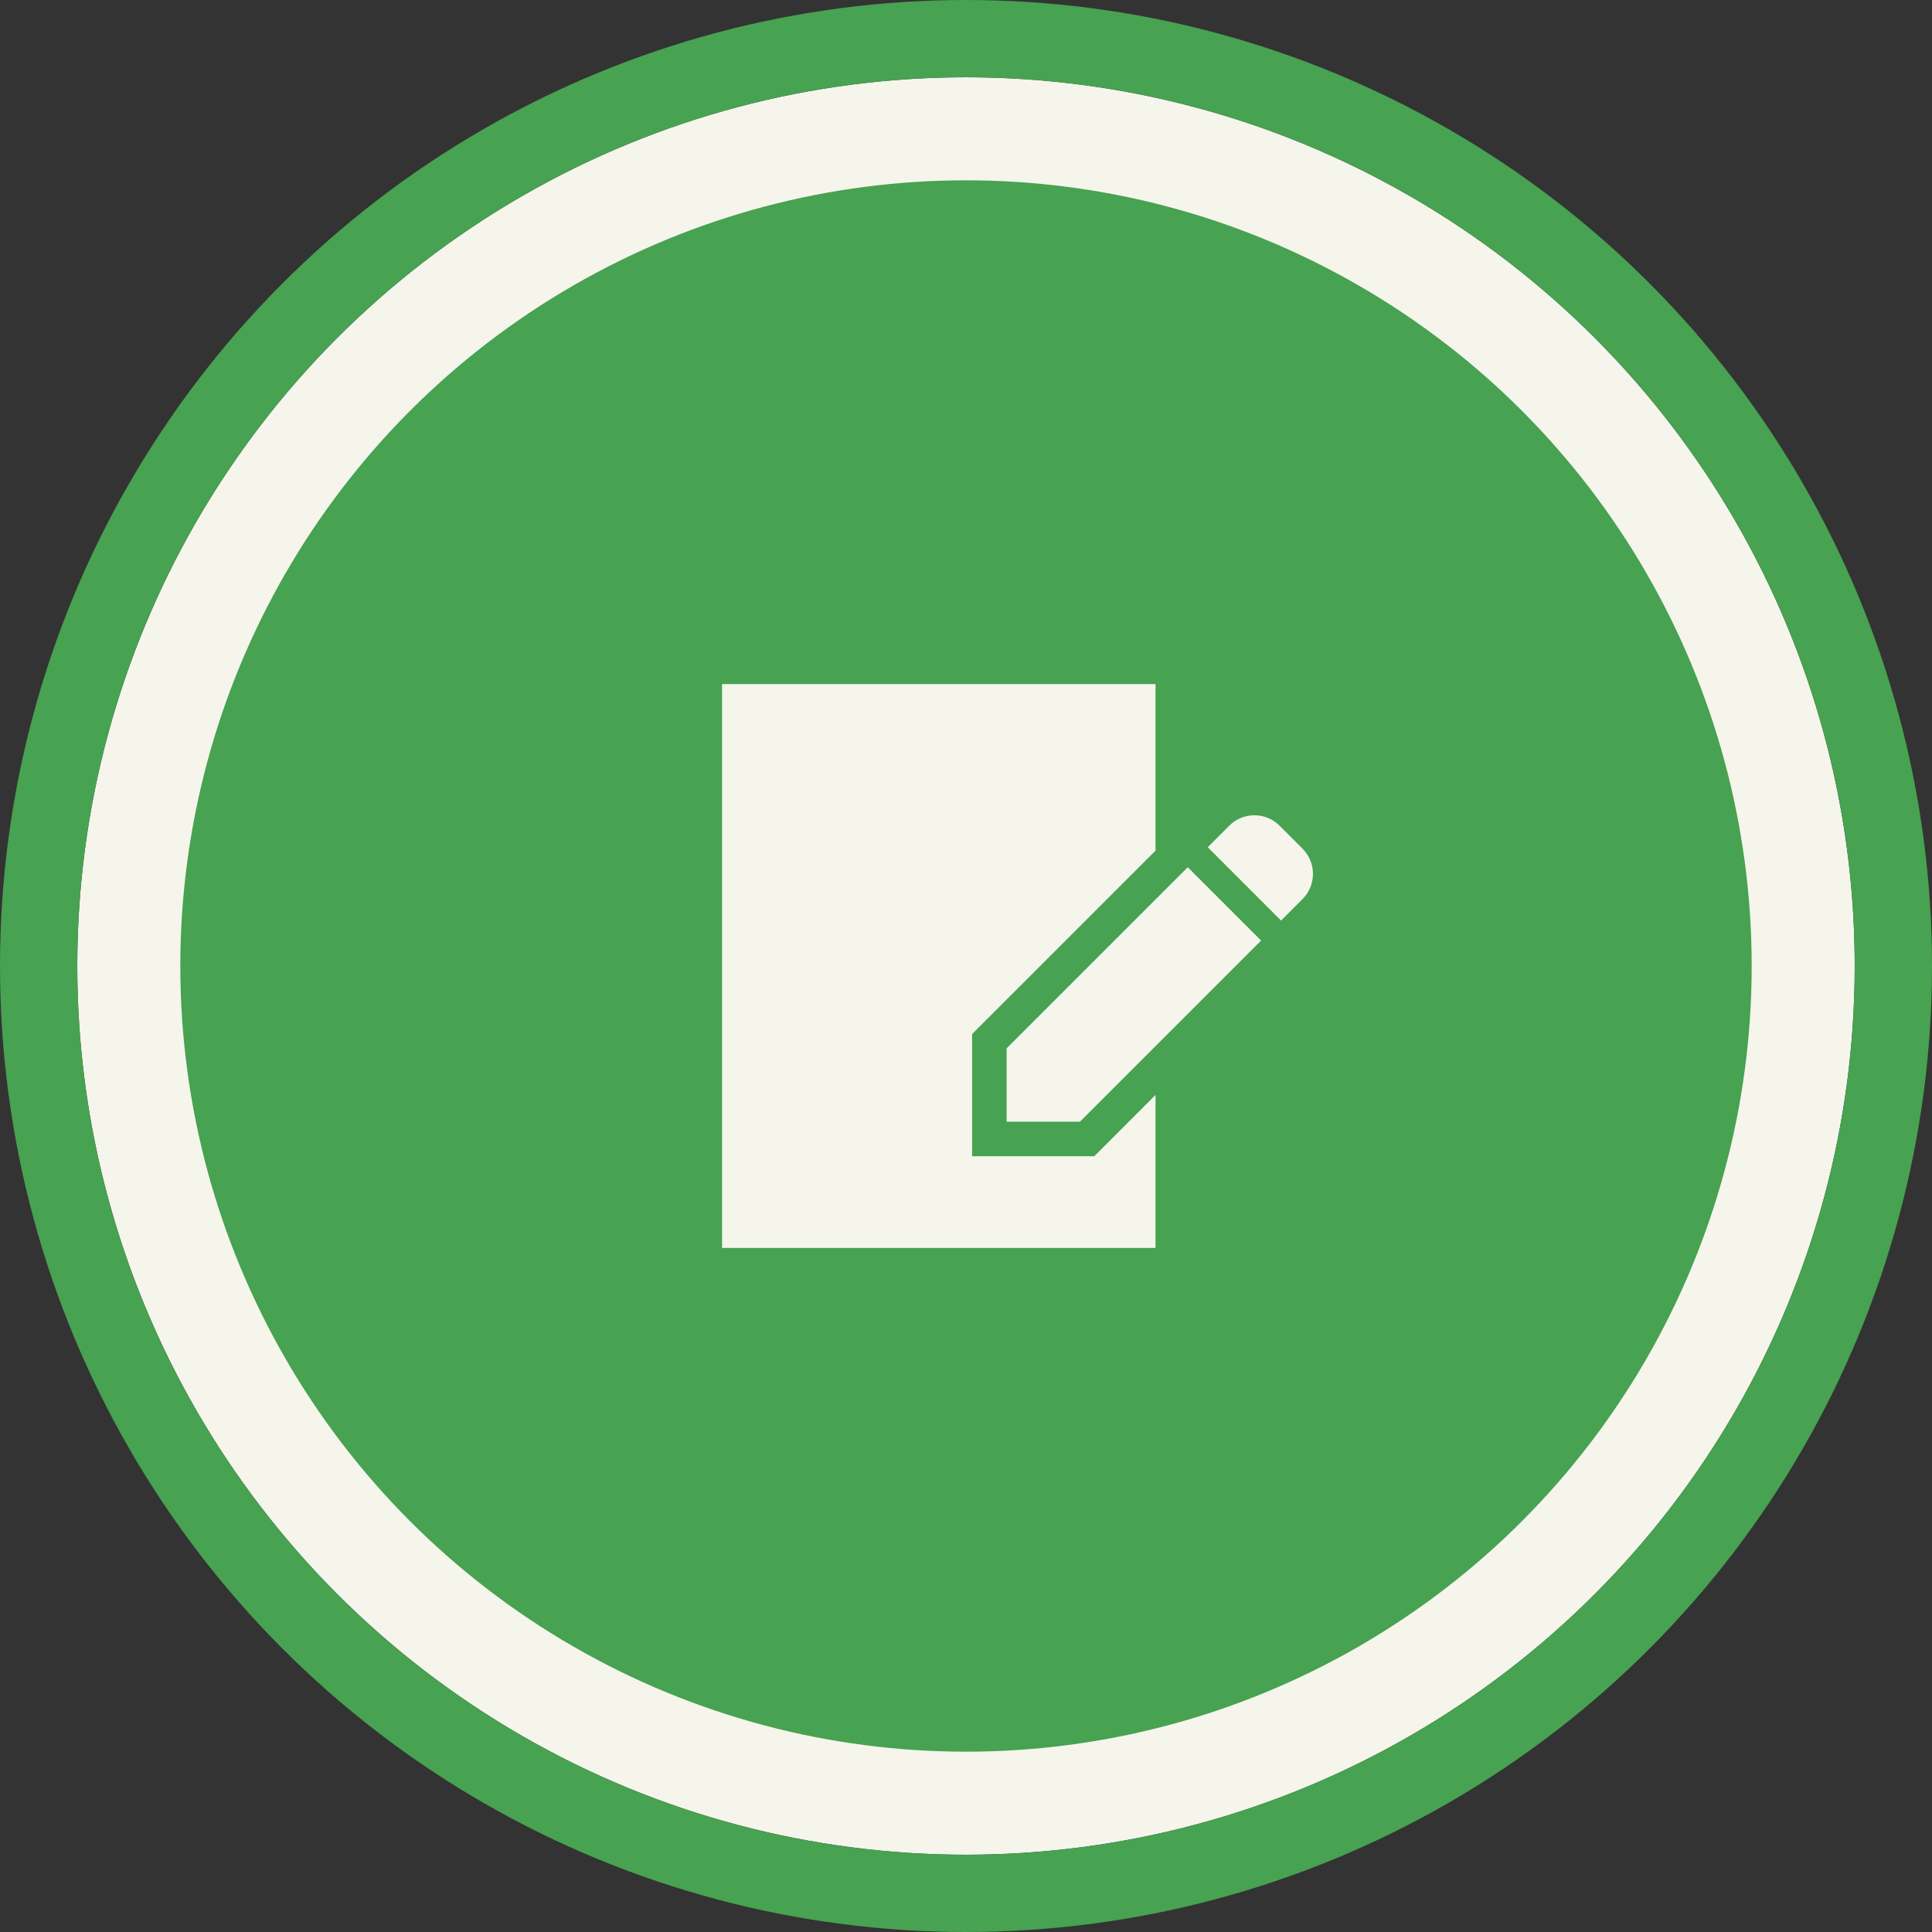
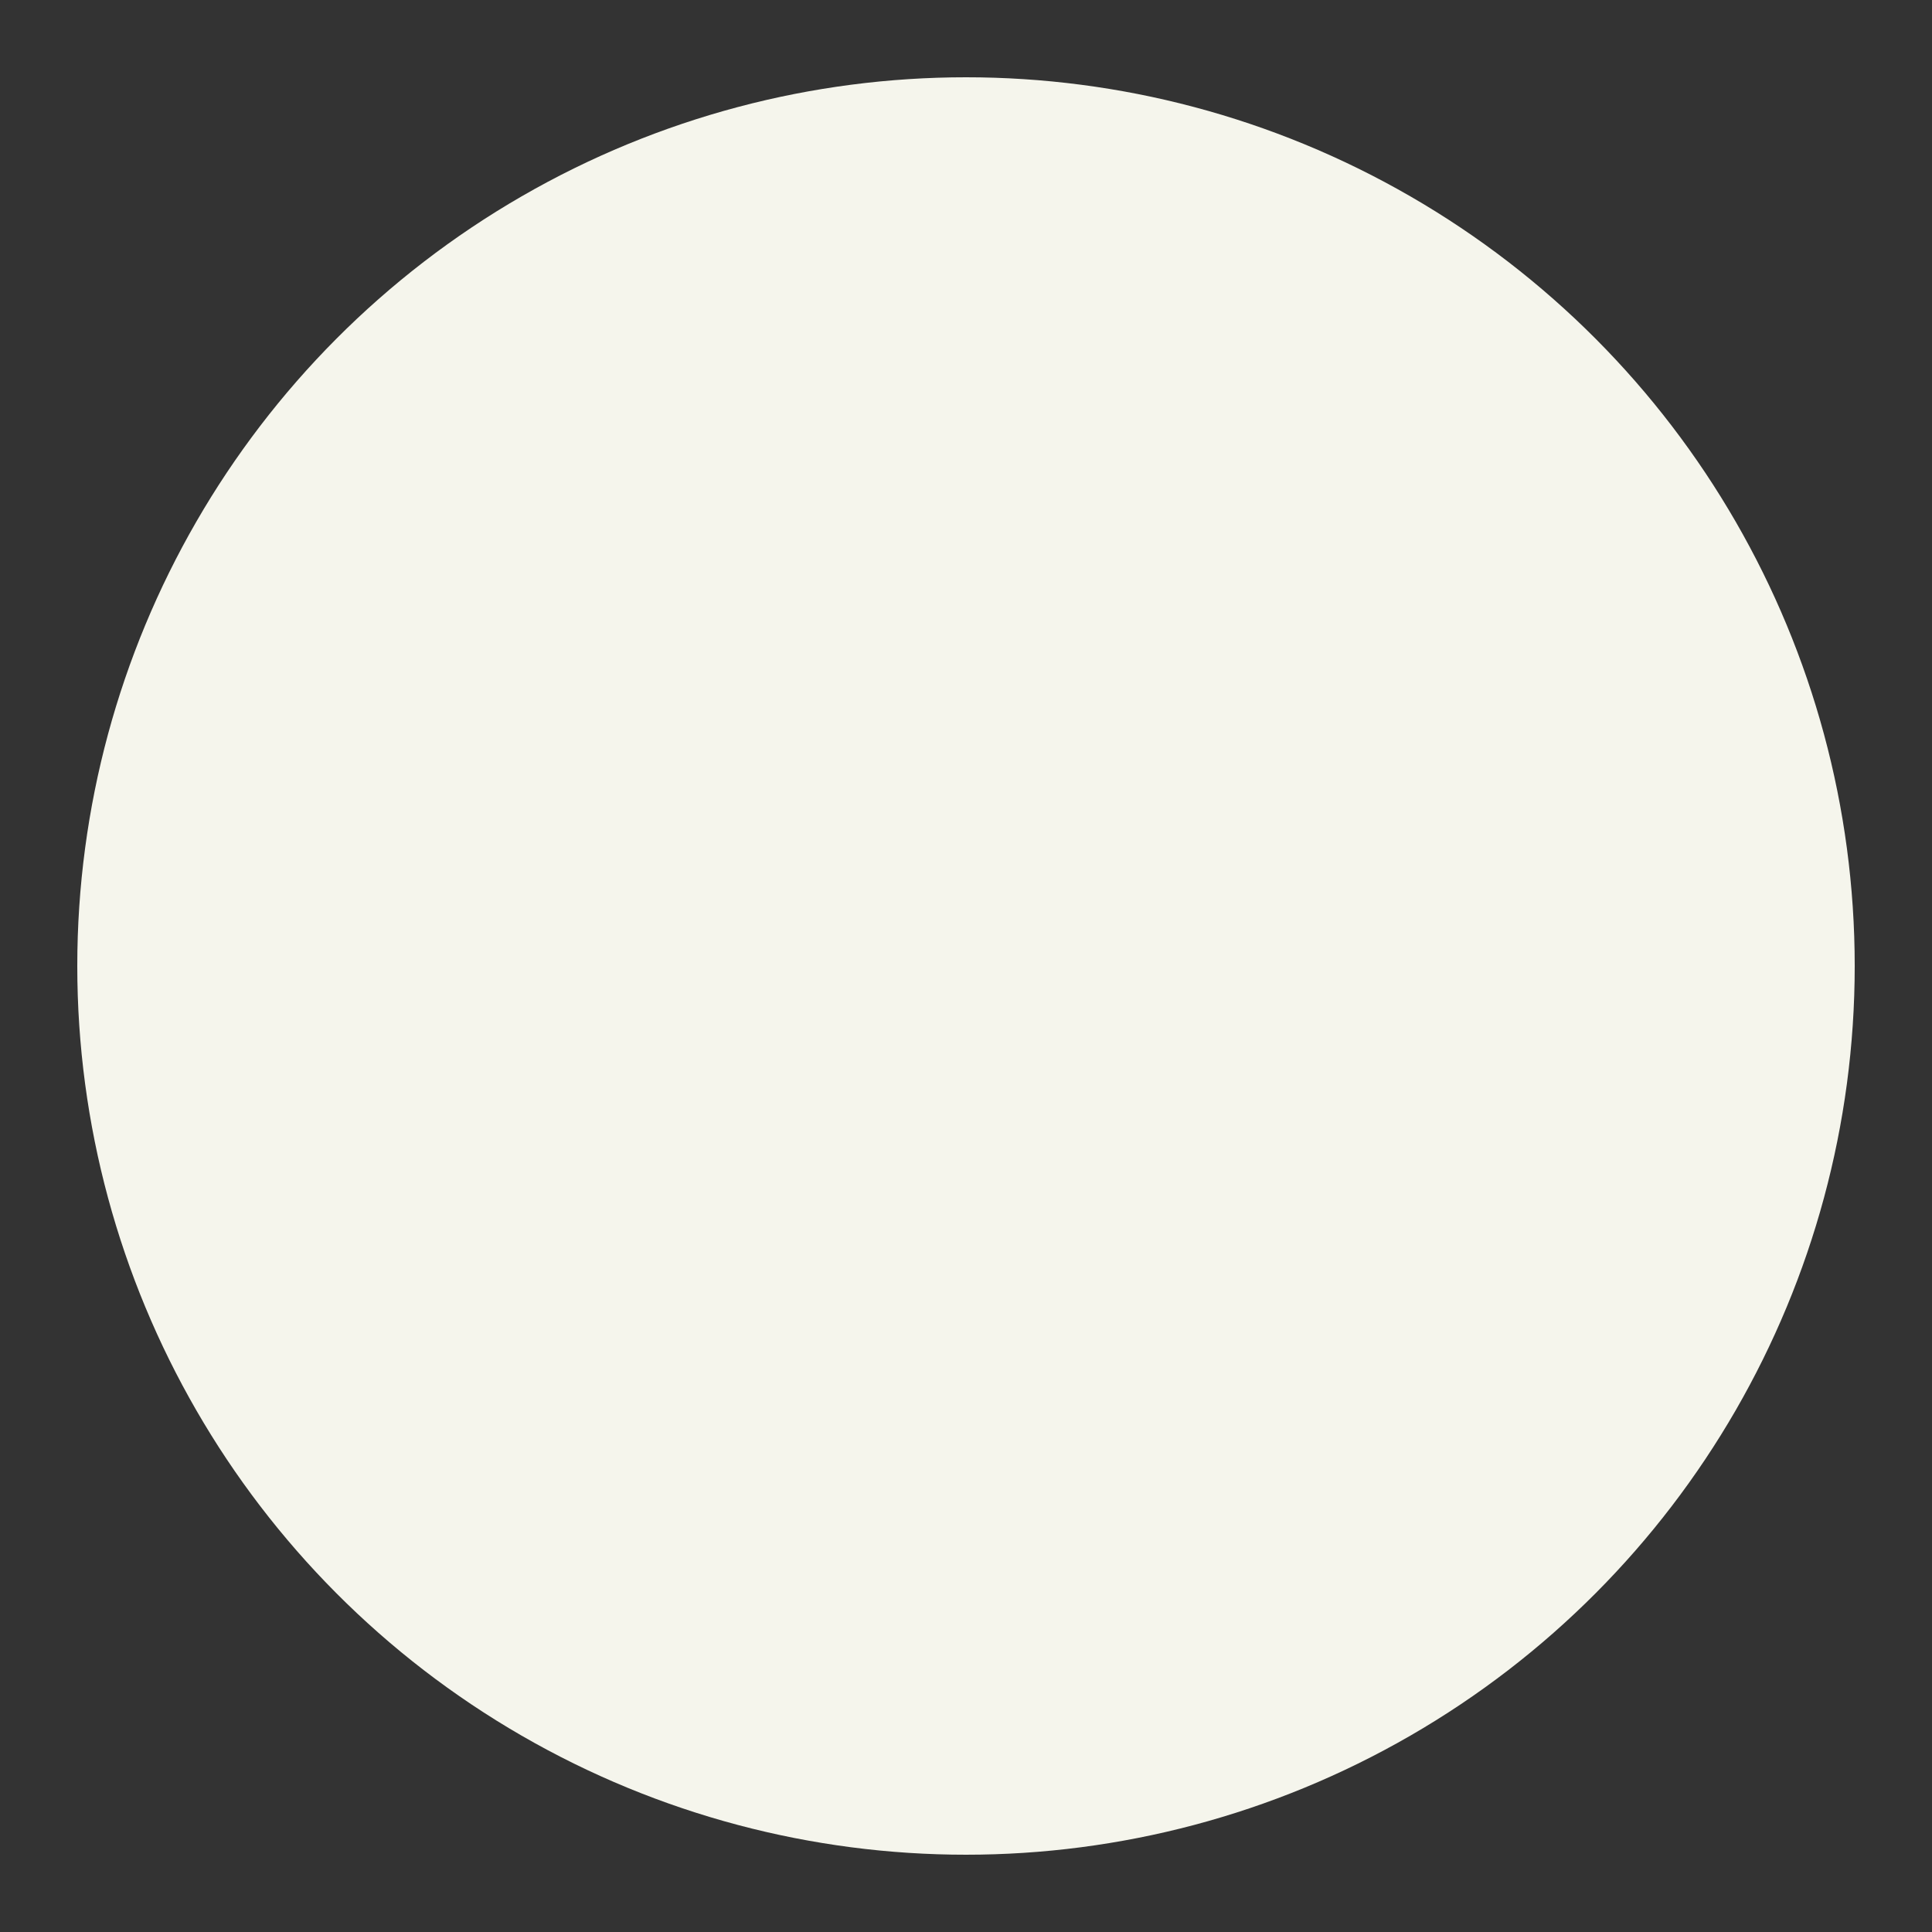
<svg xmlns="http://www.w3.org/2000/svg" width="150" height="150" viewBox="0 0 150 150">
  <rect x="0" y="0" width="150" height="150" fill="#333333" stroke="none" />
  <g id="icn" transform="translate(-94 -5736)">
    <g id="bg">
      <g id="bg-2" data-name="bg" transform="translate(100 5742)" fill="#f5f5ec" stroke="#47a251" stroke-width="6">
        <circle cx="69" cy="69" r="69" stroke="none" />
-         <circle cx="69" cy="69" r="72" fill="none" />
      </g>
-       <circle id="bg-3" data-name="bg" cx="61" cy="61" r="61" transform="translate(108 5750)" fill="#47a251" />
    </g>
    <g id="icc" transform="translate(4)">
      <path id="Path_12659" data-name="Path 12659" d="M0,0V43.78H33.654V31.9L28.9,36.658H19.414V27.174l14.24-14.24V0Z" transform="translate(146.06 5789.11)" fill="#f5f5ec" />
-       <path id="Path_12660" data-name="Path 12660" d="M45.071,12.781,43.289,11a2.766,2.766,0,0,0-3.912,0L37.71,12.668,43.4,18.362l1.666-1.667a2.769,2.769,0,0,0,0-3.914" transform="translate(146.06 5789.11)" fill="#f5f5ec" />
-       <path id="Path_12661" data-name="Path 12661" d="M22.094,28.284v5.694h5.694L41.852,19.915l-5.695-5.694Z" transform="translate(146.06 5789.11)" fill="#f5f5ec" />
    </g>
  </g>
</svg>